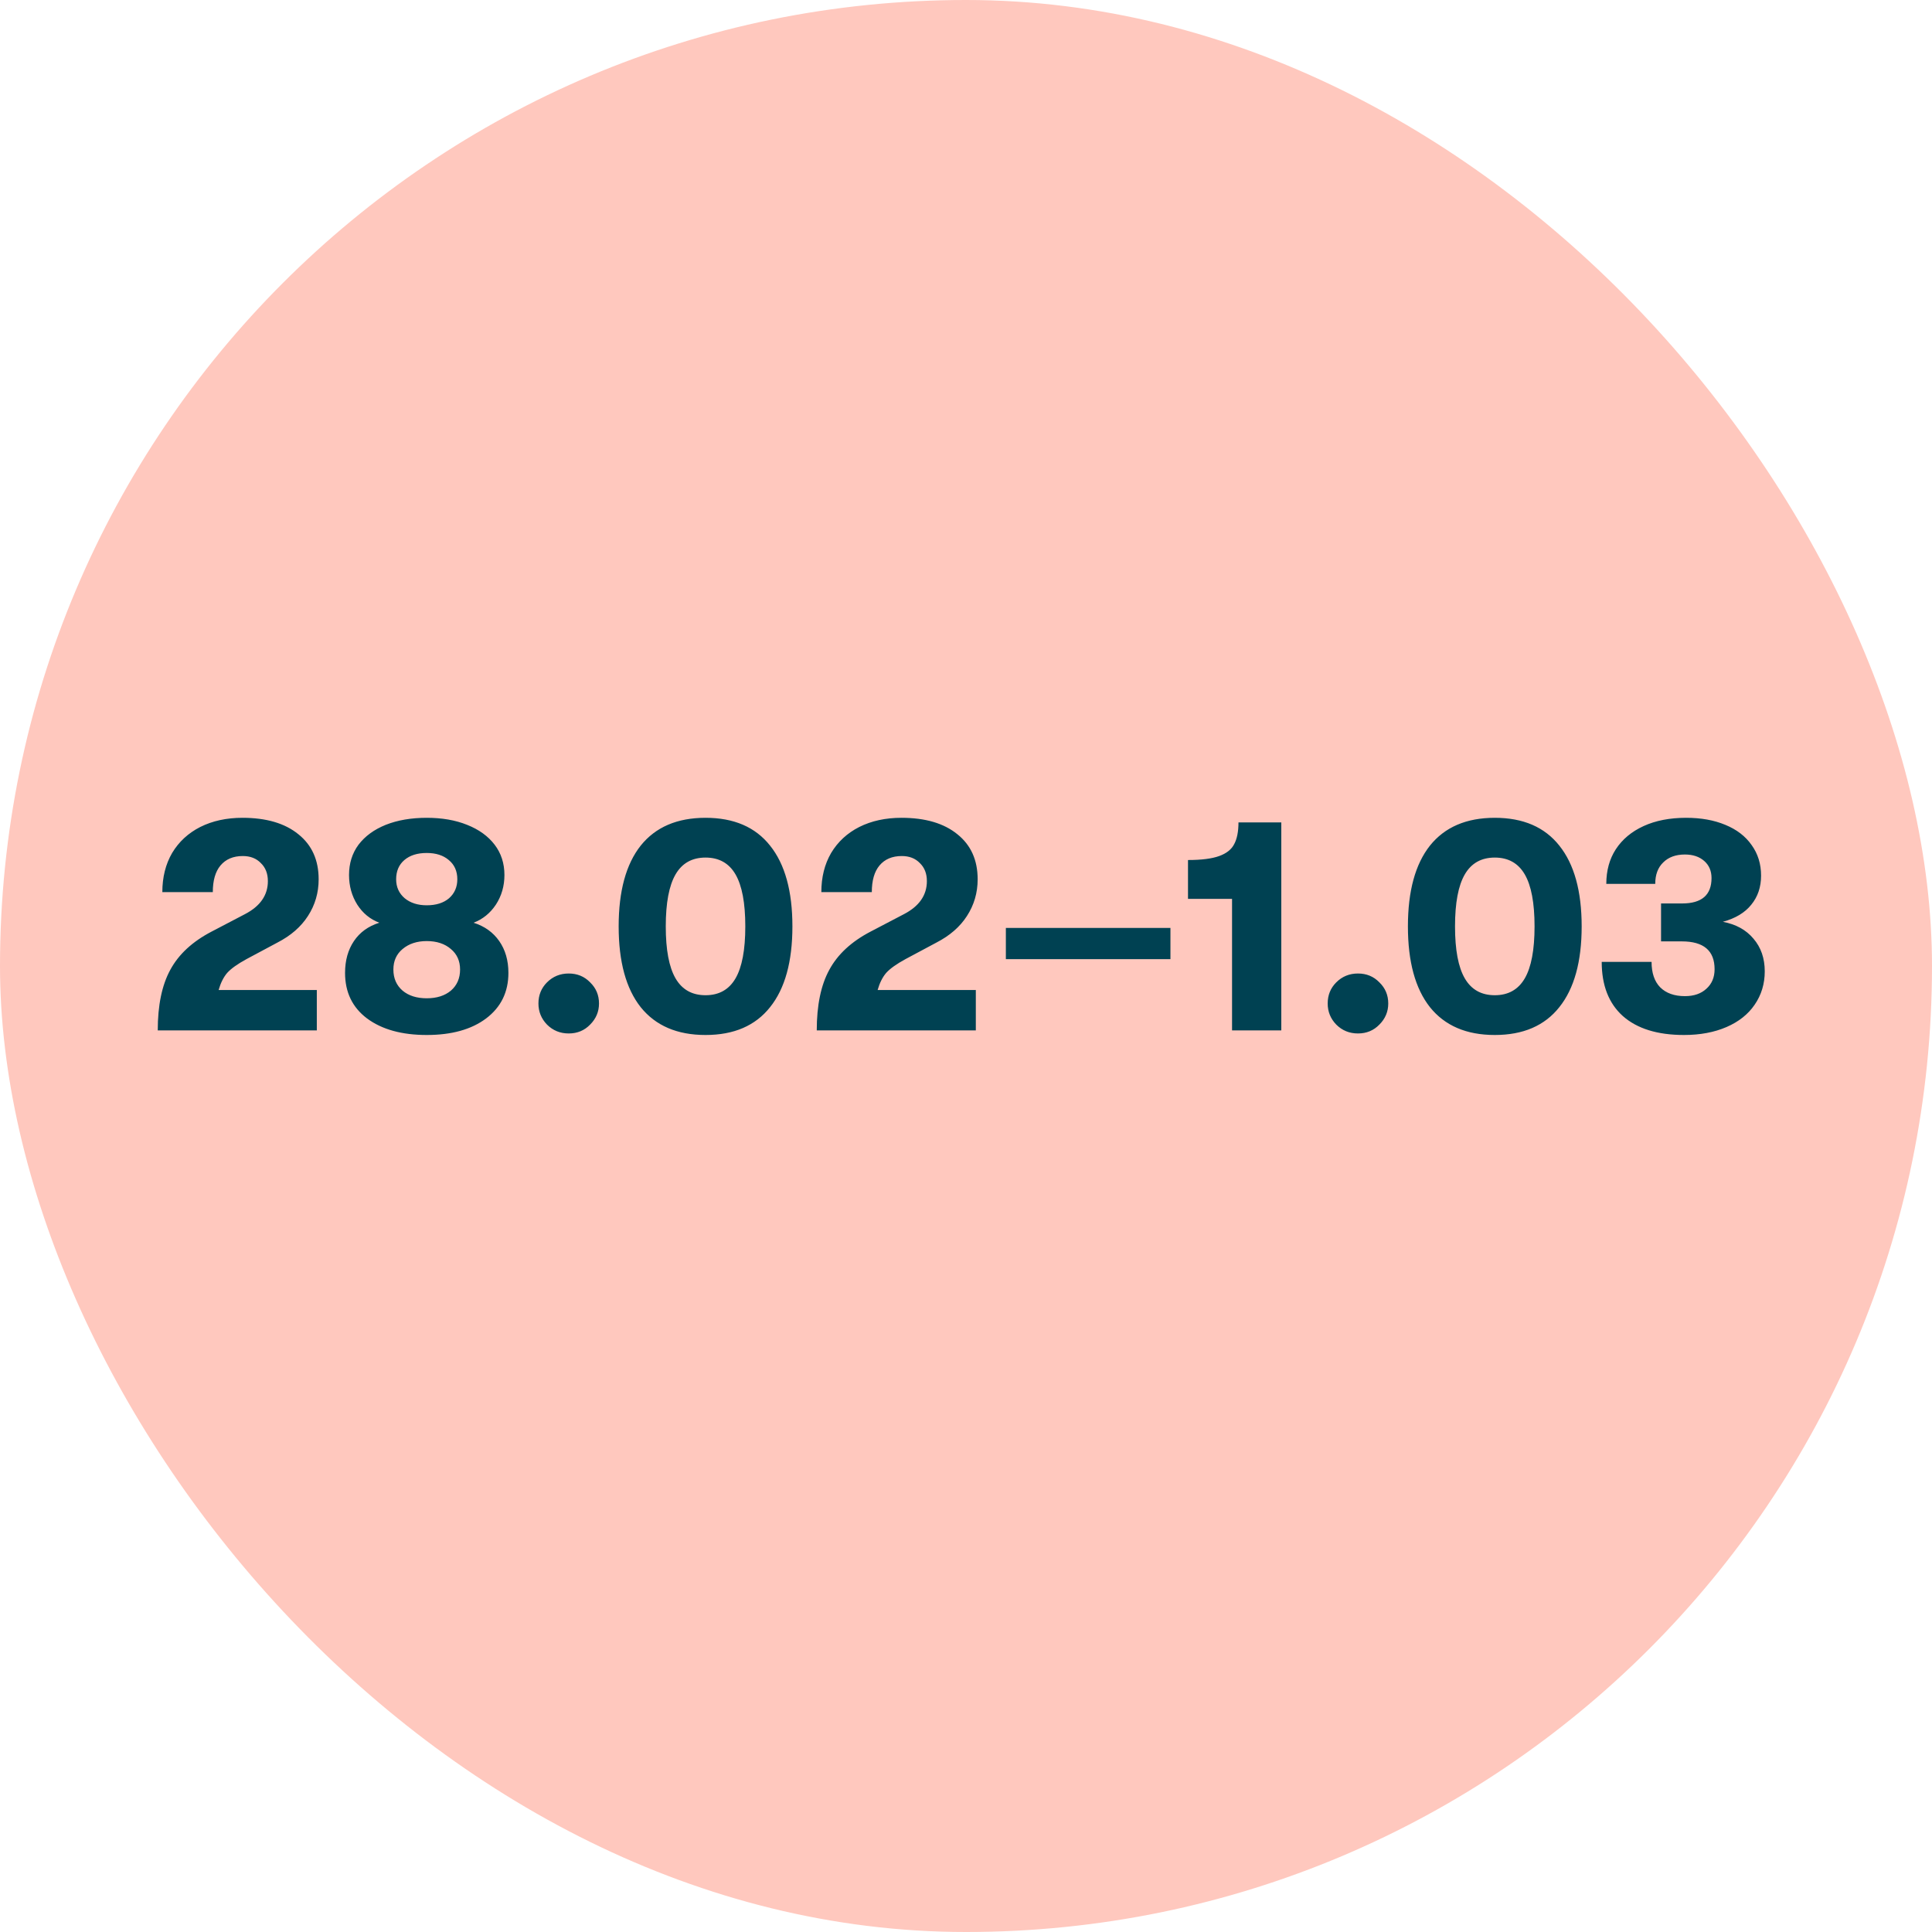
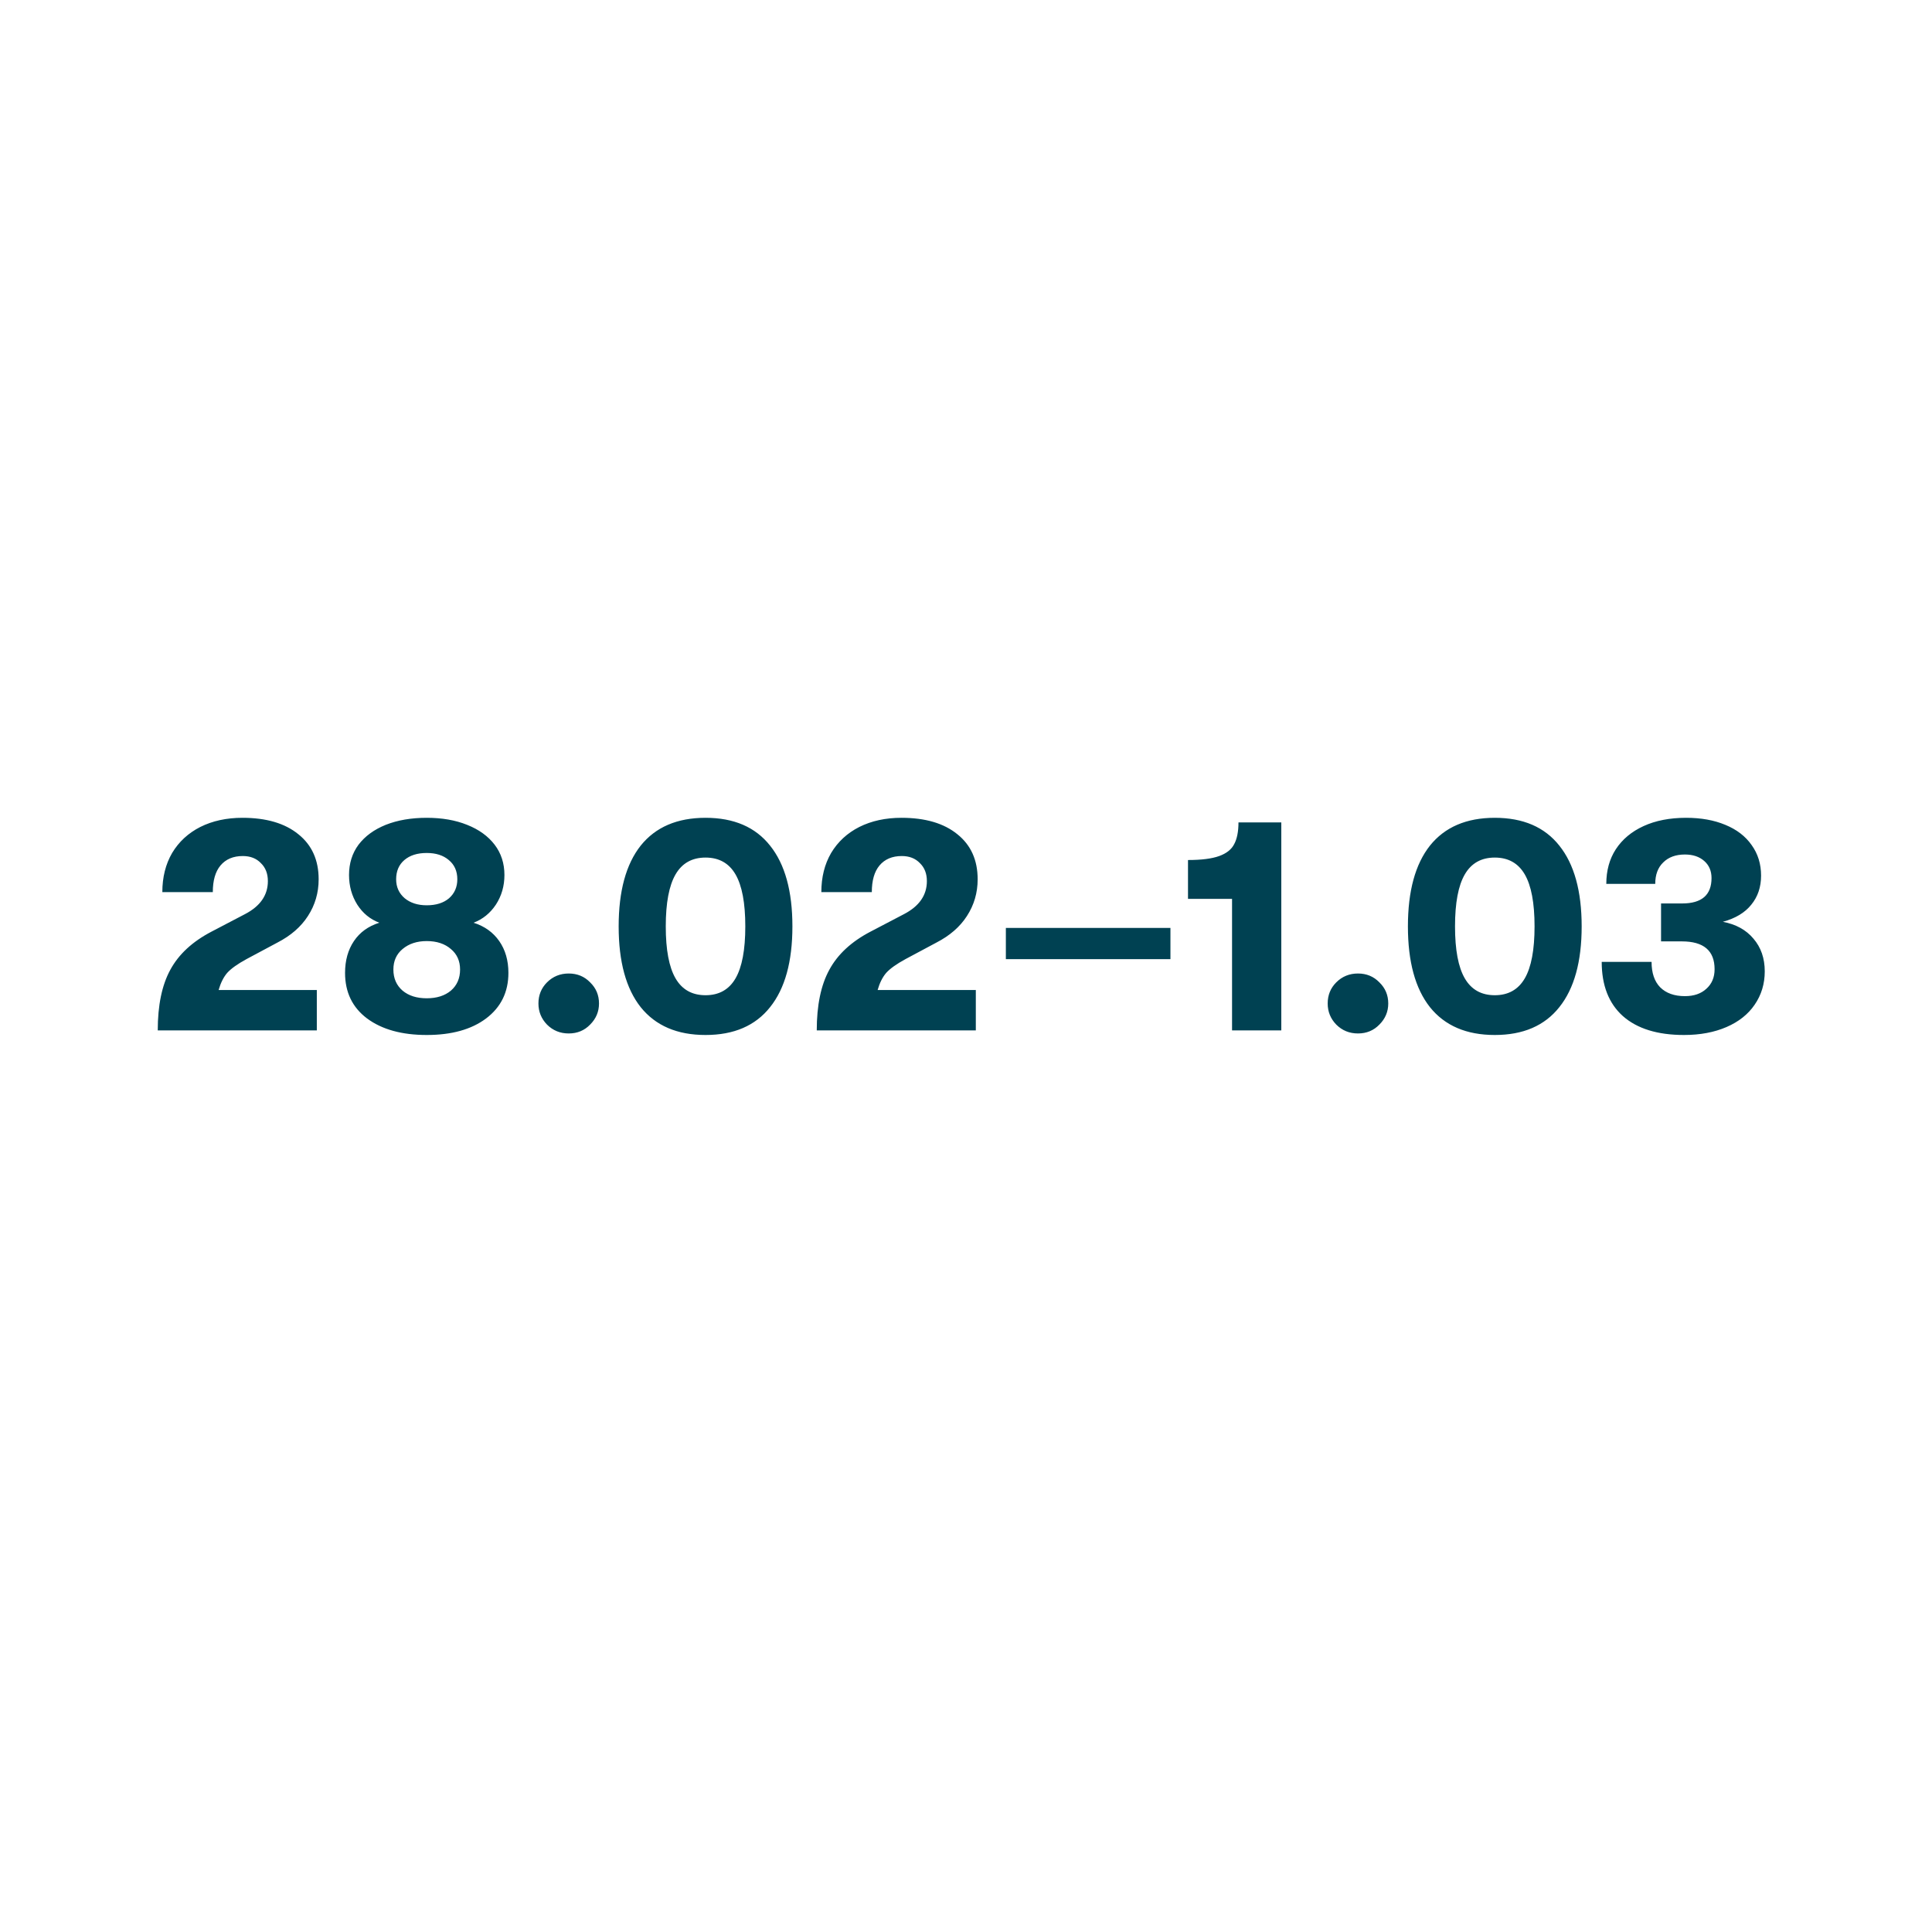
<svg xmlns="http://www.w3.org/2000/svg" width="120" height="120" viewBox="0 0 120 120" fill="none">
-   <rect width="120" height="120" rx="60" fill="#FFC8BE" />
  <path d="M9.798 64C9.798 62.442 10.058 61.188 10.577 60.238C11.096 59.275 11.951 58.484 13.142 57.863L15.213 56.78C16.163 56.286 16.638 55.602 16.638 54.728C16.638 54.259 16.492 53.886 16.201 53.607C15.922 53.316 15.549 53.17 15.08 53.17C14.485 53.17 14.022 53.366 13.693 53.759C13.376 54.139 13.218 54.69 13.218 55.412H10.083C10.083 54.487 10.286 53.677 10.691 52.98C11.109 52.283 11.692 51.745 12.439 51.365C13.199 50.985 14.073 50.795 15.061 50.795C16.543 50.795 17.702 51.137 18.538 51.821C19.374 52.492 19.792 53.423 19.792 54.614C19.792 55.45 19.57 56.21 19.127 56.894C18.696 57.565 18.063 58.116 17.227 58.547L15.308 59.573C14.751 59.877 14.352 60.162 14.111 60.428C13.883 60.694 13.706 61.049 13.579 61.492H19.678V64H9.798ZM26.505 64.285C24.959 64.285 23.724 63.943 22.8 63.259C21.888 62.575 21.432 61.631 21.432 60.428C21.432 59.655 21.616 58.997 21.983 58.452C22.35 57.907 22.876 57.527 23.56 57.312C22.99 57.097 22.534 56.723 22.192 56.191C21.85 55.646 21.679 55.032 21.679 54.348C21.679 53.626 21.875 52.999 22.268 52.467C22.673 51.935 23.237 51.523 23.959 51.232C24.694 50.941 25.542 50.795 26.505 50.795C27.455 50.795 28.291 50.941 29.013 51.232C29.747 51.523 30.317 51.935 30.723 52.467C31.128 52.999 31.331 53.626 31.331 54.348C31.331 55.032 31.154 55.646 30.799 56.191C30.444 56.723 29.982 57.097 29.412 57.312C30.096 57.527 30.628 57.907 31.008 58.452C31.388 58.997 31.578 59.655 31.578 60.428C31.578 61.619 31.116 62.562 30.191 63.259C29.279 63.943 28.05 64.285 26.505 64.285ZM26.505 56.229C27.087 56.229 27.55 56.083 27.892 55.792C28.234 55.488 28.405 55.095 28.405 54.614C28.405 54.107 28.227 53.708 27.873 53.417C27.531 53.126 27.075 52.98 26.505 52.98C25.922 52.98 25.46 53.126 25.118 53.417C24.776 53.708 24.605 54.107 24.605 54.614C24.605 55.095 24.782 55.488 25.137 55.792C25.491 56.083 25.948 56.229 26.505 56.229ZM26.505 62.005C27.125 62.005 27.626 61.847 28.006 61.53C28.386 61.201 28.576 60.764 28.576 60.219C28.576 59.687 28.386 59.263 28.006 58.946C27.626 58.617 27.125 58.452 26.505 58.452C25.897 58.452 25.396 58.617 25.004 58.946C24.624 59.263 24.434 59.687 24.434 60.219C24.434 60.764 24.624 61.201 25.004 61.53C25.384 61.847 25.884 62.005 26.505 62.005ZM35.324 64.19C34.792 64.19 34.343 64.006 33.975 63.639C33.621 63.272 33.443 62.835 33.443 62.328C33.443 61.809 33.621 61.372 33.975 61.017C34.343 60.65 34.792 60.466 35.324 60.466C35.856 60.466 36.3 60.65 36.654 61.017C37.022 61.372 37.205 61.809 37.205 62.328C37.205 62.835 37.022 63.272 36.654 63.639C36.3 64.006 35.856 64.19 35.324 64.19ZM43.822 64.285C42.061 64.285 40.719 63.709 39.794 62.556C38.882 61.403 38.426 59.731 38.426 57.54C38.426 55.349 38.882 53.677 39.794 52.524C40.719 51.371 42.061 50.795 43.822 50.795C45.583 50.795 46.919 51.371 47.831 52.524C48.756 53.677 49.218 55.349 49.218 57.54C49.218 59.731 48.756 61.403 47.831 62.556C46.919 63.709 45.583 64.285 43.822 64.285ZM43.822 61.815C44.658 61.815 45.279 61.467 45.684 60.77C46.089 60.073 46.292 58.997 46.292 57.54C46.292 56.083 46.089 55.007 45.684 54.31C45.279 53.613 44.658 53.265 43.822 53.265C42.986 53.265 42.365 53.613 41.96 54.31C41.555 55.007 41.352 56.083 41.352 57.54C41.352 58.997 41.555 60.073 41.96 60.77C42.365 61.467 42.986 61.815 43.822 61.815ZM50.73 64C50.73 62.442 50.989 61.188 51.509 60.238C52.028 59.275 52.883 58.484 54.074 57.863L56.145 56.78C57.095 56.286 57.57 55.602 57.57 54.728C57.57 54.259 57.424 53.886 57.133 53.607C56.854 53.316 56.48 53.17 56.012 53.17C55.416 53.17 54.954 53.366 54.625 53.759C54.308 54.139 54.15 54.69 54.15 55.412H51.015C51.015 54.487 51.217 53.677 51.623 52.98C52.041 52.283 52.623 51.745 53.371 51.365C54.131 50.985 55.005 50.795 55.993 50.795C57.475 50.795 58.634 51.137 59.47 51.821C60.306 52.492 60.724 53.423 60.724 54.614C60.724 55.45 60.502 56.21 60.059 56.894C59.628 57.565 58.995 58.116 58.159 58.547L56.24 59.573C55.682 59.877 55.283 60.162 55.043 60.428C54.815 60.694 54.637 61.049 54.511 61.492H60.61V64H50.73ZM62.476 57.635H72.698V59.573H62.476V57.635ZM76.525 55.83H73.789V53.417C74.625 53.417 75.271 53.335 75.727 53.17C76.183 53.005 76.493 52.758 76.658 52.429C76.835 52.1 76.924 51.65 76.924 51.08H79.584V64H76.525V55.83ZM84.346 64.19C83.814 64.19 83.364 64.006 82.997 63.639C82.642 63.272 82.465 62.835 82.465 62.328C82.465 61.809 82.642 61.372 82.997 61.017C83.364 60.65 83.814 60.466 84.346 60.466C84.878 60.466 85.321 60.65 85.676 61.017C86.043 61.372 86.227 61.809 86.227 62.328C86.227 62.835 86.043 63.272 85.676 63.639C85.321 64.006 84.878 64.19 84.346 64.19ZM92.844 64.285C91.083 64.285 89.74 63.709 88.816 62.556C87.904 61.403 87.448 59.731 87.448 57.54C87.448 55.349 87.904 53.677 88.816 52.524C89.74 51.371 91.083 50.795 92.844 50.795C94.604 50.795 95.941 51.371 96.853 52.524C97.777 53.677 98.24 55.349 98.24 57.54C98.24 59.731 97.777 61.403 96.853 62.556C95.941 63.709 94.604 64.285 92.844 64.285ZM92.844 61.815C93.68 61.815 94.3 61.467 94.706 60.77C95.111 60.073 95.314 58.997 95.314 57.54C95.314 56.083 95.111 55.007 94.706 54.31C94.3 53.613 93.68 53.265 92.844 53.265C92.008 53.265 91.387 53.613 90.982 54.31C90.576 55.007 90.374 56.083 90.374 57.54C90.374 58.997 90.576 60.073 90.982 60.77C91.387 61.467 92.008 61.815 92.844 61.815ZM104.596 64.285C102.949 64.285 101.683 63.892 100.796 63.107C99.922 62.322 99.485 61.201 99.485 59.744H102.582C102.582 60.428 102.759 60.954 103.114 61.321C103.481 61.688 103.994 61.872 104.653 61.872C105.21 61.872 105.654 61.72 105.983 61.416C106.325 61.112 106.496 60.707 106.496 60.2C106.496 59.047 105.818 58.471 104.463 58.471H103.171V56.115H104.482C105.698 56.115 106.306 55.589 106.306 54.538C106.306 54.095 106.154 53.74 105.85 53.474C105.546 53.208 105.147 53.075 104.653 53.075C104.083 53.075 103.633 53.24 103.304 53.569C102.975 53.886 102.81 54.329 102.81 54.899H99.77C99.77 54.076 99.966 53.36 100.359 52.752C100.764 52.131 101.341 51.65 102.088 51.308C102.835 50.966 103.716 50.795 104.729 50.795C105.654 50.795 106.464 50.941 107.161 51.232C107.87 51.523 108.415 51.941 108.795 52.486C109.188 53.031 109.384 53.664 109.384 54.386C109.384 55.095 109.181 55.697 108.776 56.191C108.383 56.685 107.794 57.04 107.009 57.255C107.82 57.407 108.453 57.755 108.909 58.3C109.378 58.845 109.612 59.522 109.612 60.333C109.612 61.106 109.403 61.796 108.985 62.404C108.58 62.999 107.997 63.462 107.237 63.791C106.477 64.12 105.597 64.285 104.596 64.285Z" fill="#004152" />
</svg>